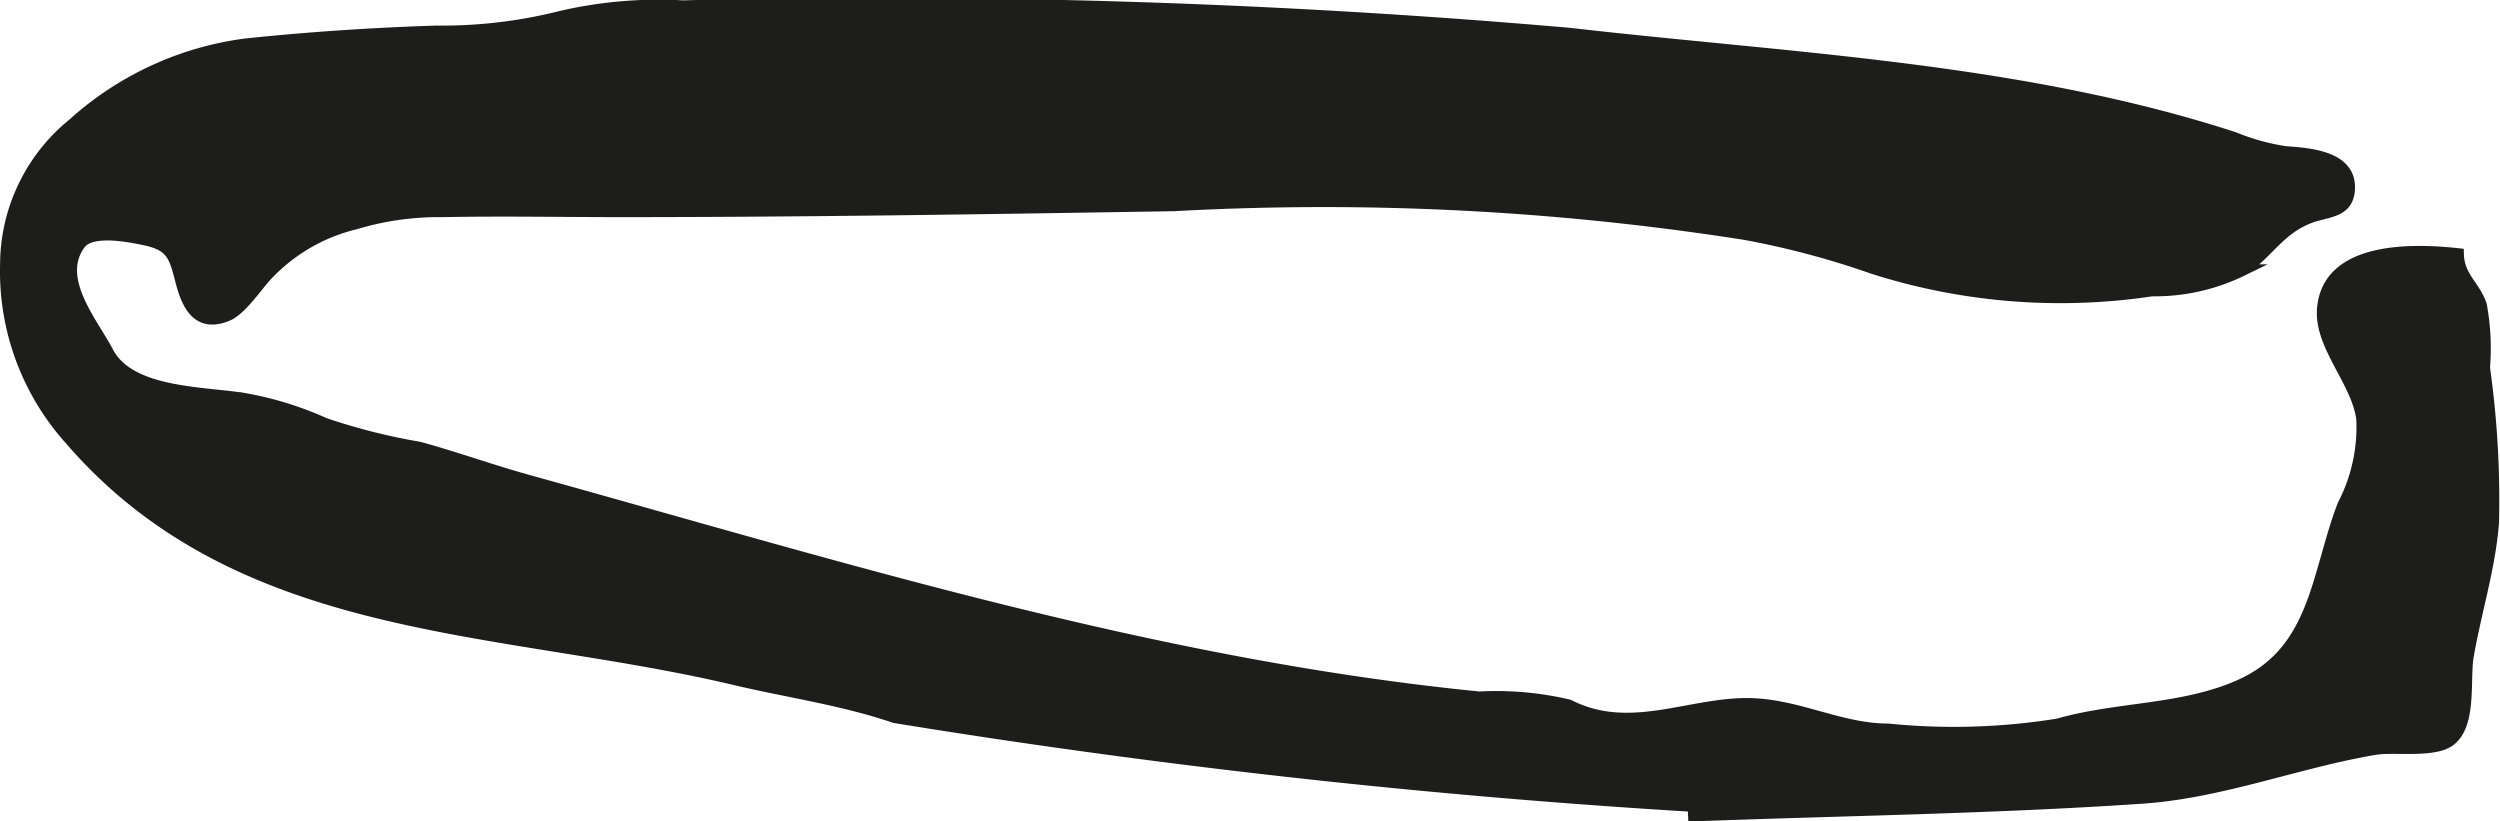
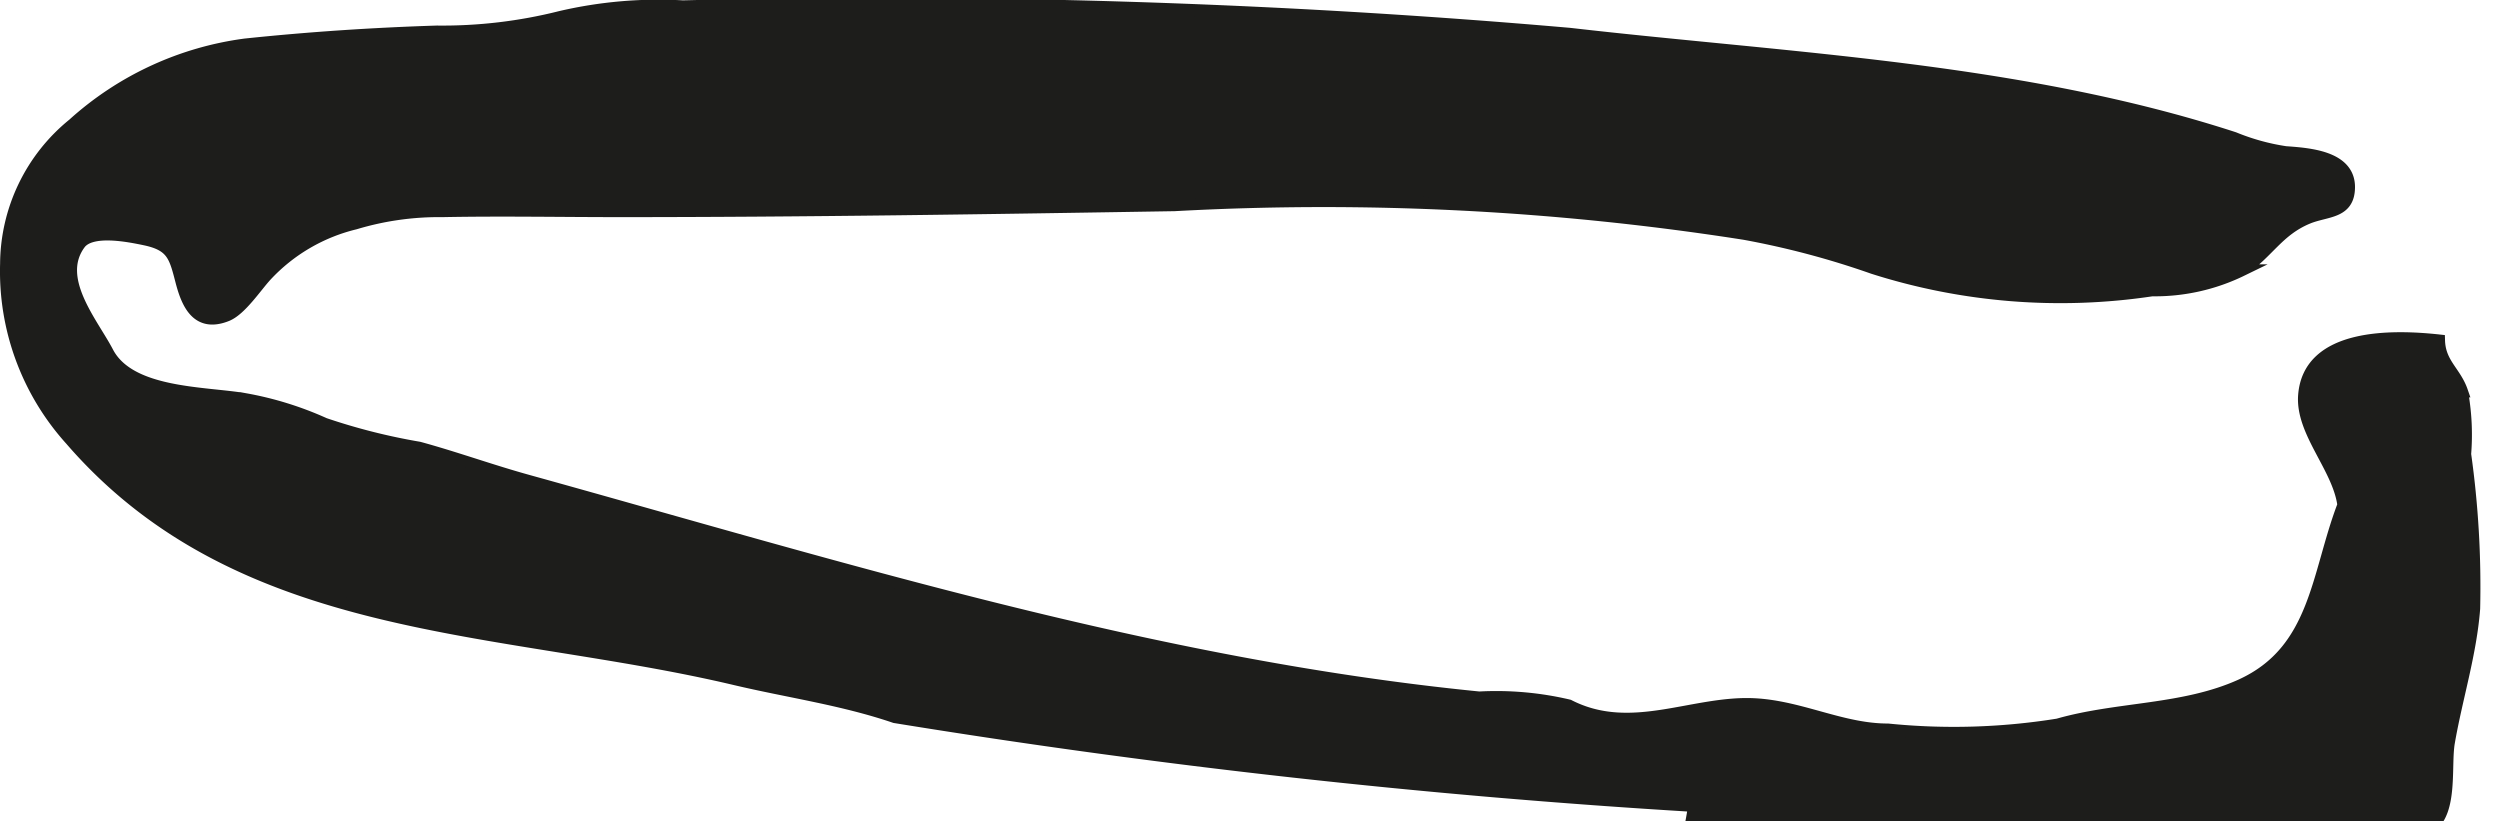
<svg xmlns="http://www.w3.org/2000/svg" version="1.1" width="18.369mm" height="6.036mm" viewBox="0 0 52.069 17.109">
  <defs>
    <style type="text/css">
      .a {
        fill: #1d1d1b;
        stroke: #1d1d1b;
        stroke-miterlimit: 10;
        stroke-width: 0.25px;
        fill-rule: evenodd;
      }
    </style>
  </defs>
-   <path class="a" d="M35.275,16.784a165.472,165.472,0,0,1-16.637-1.849c-1.086-.37-2.208-.525-3.326-.789-4.915-1.165-10.283-.875-13.839-4.989a5.232,5.232,0,0,1-1.346-3.662A3.773,3.773,0,0,1,1.525,2.587,6.64,6.64,0,0,1,5.107.927c1.325-.139,2.66-.228,3.994-.27a10.062,10.062,0,0,0,2.572-.304,9,9,0,0,1,2.549-.221A165.428,165.428,0,0,1,32.69.704c4.616.531,9.383.72,13.84,2.169a4.619,4.619,0,0,0,1.072.296c.46.034,1.333.084,1.322.738-.007.534-.463.473-.853.631-.634.261-.835.732-1.384,1.092a4.125,4.125,0,0,1-1.864.416,12.849,12.849,0,0,1-5.811-.464A17.537,17.537,0,0,0,36.332,4.87a56.648,56.648,0,0,0-11.872-.597c-3.848.063-7.698.124-11.559.124-1.224,0-2.453-.024-3.678,0a6.07,6.07,0,0,0-1.827.257A3.726,3.726,0,0,0,5.536,5.746c-.212.233-.524.706-.811.822-.601.241-.815-.215-.941-.688-.138-.53-.183-.772-.761-.894-.35-.073-1.125-.23-1.363.091-.538.73.268,1.655.582,2.26.465.889,2.038.83,2.874.978a6.996,6.996,0,0,1,1.643.511,12.781,12.781,0,0,0,1.969.498c.763.208,1.498.476,2.276.691,6.535,1.814,13.024,3.84,19.804,4.512a6.587,6.587,0,0,1,1.866.166c1.305.669,2.597-.096,3.882-.025.963.054,1.817.527,2.764.526a13.632,13.632,0,0,0,3.543-.104c1.246-.357,2.614-.28,3.809-.821,1.578-.715,1.581-2.306,2.135-3.75a3.511,3.511,0,0,0,.393-1.797c-.102-.779-.873-1.516-.818-2.28.095-1.304,1.878-1.25,2.81-1.148.014.482.337.65.478,1.06a4.987,4.987,0,0,1,.066,1.307,19.839,19.839,0,0,1,.188,3.215c-.071.941-.367,1.864-.527,2.79-.084.488.071,1.418-.377,1.754-.33.247-1.156.112-1.556.177-1.633.277-3.183.901-4.847,1.017-3.105.21-6.222.251-9.334.367C35.28,16.913,35.278,16.847,35.275,16.784Z" />
+   <path class="a" d="M35.275,16.784a165.472,165.472,0,0,1-16.637-1.849c-1.086-.37-2.208-.525-3.326-.789-4.915-1.165-10.283-.875-13.839-4.989a5.232,5.232,0,0,1-1.346-3.662A3.773,3.773,0,0,1,1.525,2.587,6.64,6.64,0,0,1,5.107.927c1.325-.139,2.66-.228,3.994-.27a10.062,10.062,0,0,0,2.572-.304,9,9,0,0,1,2.549-.221A165.428,165.428,0,0,1,32.69.704c4.616.531,9.383.72,13.84,2.169a4.619,4.619,0,0,0,1.072.296c.46.034,1.333.084,1.322.738-.007.534-.463.473-.853.631-.634.261-.835.732-1.384,1.092a4.125,4.125,0,0,1-1.864.416,12.849,12.849,0,0,1-5.811-.464A17.537,17.537,0,0,0,36.332,4.87a56.648,56.648,0,0,0-11.872-.597c-3.848.063-7.698.124-11.559.124-1.224,0-2.453-.024-3.678,0a6.07,6.07,0,0,0-1.827.257A3.726,3.726,0,0,0,5.536,5.746c-.212.233-.524.706-.811.822-.601.241-.815-.215-.941-.688-.138-.53-.183-.772-.761-.894-.35-.073-1.125-.23-1.363.091-.538.73.268,1.655.582,2.26.465.889,2.038.83,2.874.978a6.996,6.996,0,0,1,1.643.511,12.781,12.781,0,0,0,1.969.498c.763.208,1.498.476,2.276.691,6.535,1.814,13.024,3.84,19.804,4.512a6.587,6.587,0,0,1,1.866.166c1.305.669,2.597-.096,3.882-.025.963.054,1.817.527,2.764.526a13.632,13.632,0,0,0,3.543-.104c1.246-.357,2.614-.28,3.809-.821,1.578-.715,1.581-2.306,2.135-3.75c-.102-.779-.873-1.516-.818-2.28.095-1.304,1.878-1.25,2.81-1.148.014.482.337.65.478,1.06a4.987,4.987,0,0,1,.066,1.307,19.839,19.839,0,0,1,.188,3.215c-.071.941-.367,1.864-.527,2.79-.084.488.071,1.418-.377,1.754-.33.247-1.156.112-1.556.177-1.633.277-3.183.901-4.847,1.017-3.105.21-6.222.251-9.334.367C35.28,16.913,35.278,16.847,35.275,16.784Z" />
</svg>